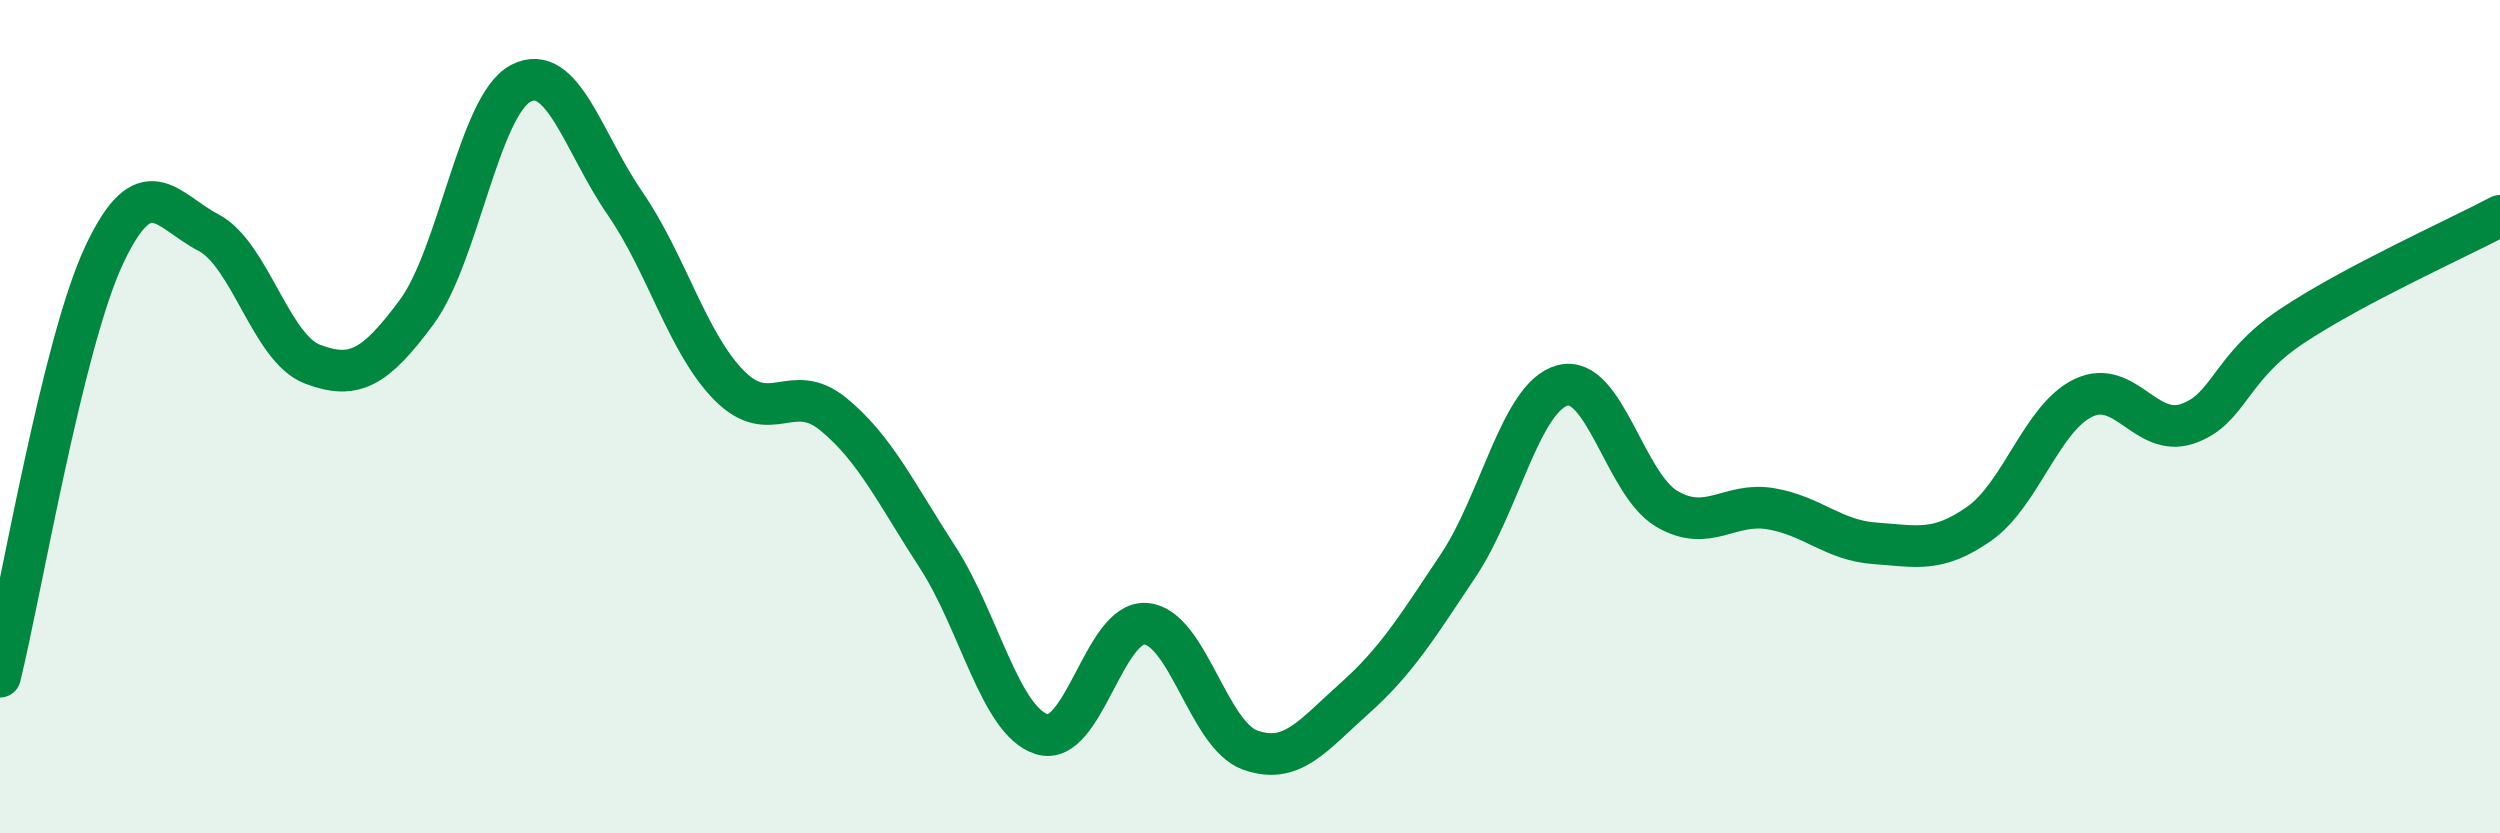
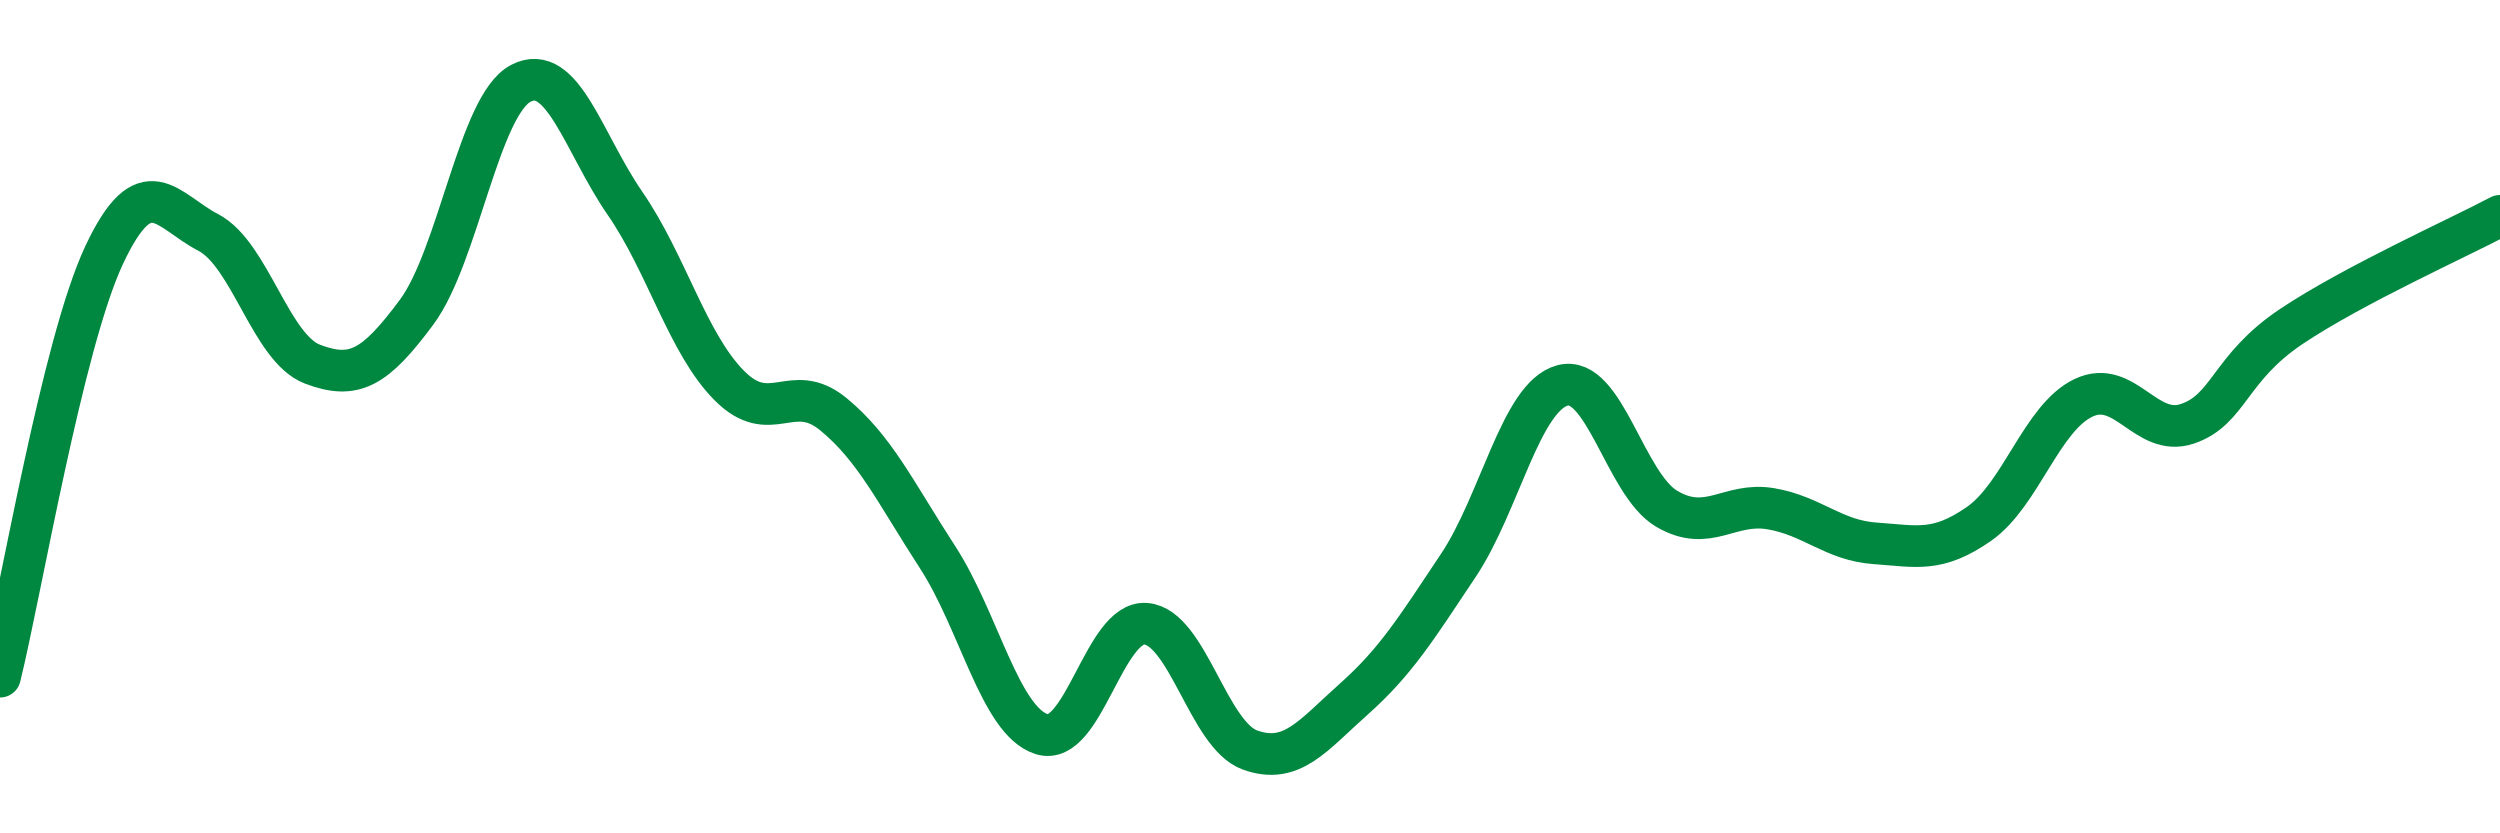
<svg xmlns="http://www.w3.org/2000/svg" width="60" height="20" viewBox="0 0 60 20">
-   <path d="M 0,16.24 C 0.5,14.22 1.5,8.25 2.5,6.12 C 3.5,3.99 4,5.06 5,5.58 C 6,6.1 6.5,8.36 7.5,8.74 C 8.5,9.12 9,8.84 10,7.49 C 11,6.14 11.5,2.52 12.5,2 C 13.5,1.48 14,3.43 15,4.88 C 16,6.33 16.5,8.24 17.5,9.25 C 18.5,10.26 19,9.12 20,9.94 C 21,10.76 21.5,11.83 22.5,13.37 C 23.5,14.91 24,17.3 25,17.62 C 26,17.94 26.5,14.89 27.5,14.97 C 28.5,15.05 29,17.64 30,18 C 31,18.36 31.5,17.66 32.5,16.77 C 33.5,15.88 34,15.07 35,13.57 C 36,12.07 36.5,9.52 37.5,9.25 C 38.5,8.98 39,11.62 40,12.21 C 41,12.8 41.5,12.04 42.5,12.21 C 43.5,12.38 44,12.97 45,13.04 C 46,13.11 46.5,13.27 47.5,12.57 C 48.5,11.87 49,10.03 50,9.55 C 51,9.07 51.5,10.51 52.5,10.17 C 53.5,9.83 53.5,8.83 55,7.83 C 56.5,6.83 59,5.71 60,5.18L60 20L0 20Z" fill="#008740" opacity="0.1" stroke-linecap="round" stroke-linejoin="round" />
  <path d="M 0,16.24 C 0.5,14.22 1.5,8.25 2.5,6.12 C 3.5,3.99 4,5.06 5,5.58 C 6,6.1 6.5,8.36 7.5,8.74 C 8.5,9.12 9,8.84 10,7.49 C 11,6.14 11.5,2.52 12.5,2 C 13.5,1.48 14,3.43 15,4.88 C 16,6.33 16.5,8.24 17.5,9.25 C 18.5,10.26 19,9.12 20,9.94 C 21,10.76 21.5,11.83 22.5,13.37 C 23.5,14.91 24,17.3 25,17.62 C 26,17.94 26.5,14.89 27.5,14.97 C 28.5,15.05 29,17.64 30,18 C 31,18.36 31.5,17.66 32.5,16.77 C 33.5,15.88 34,15.07 35,13.57 C 36,12.07 36.5,9.52 37.5,9.25 C 38.5,8.98 39,11.62 40,12.21 C 41,12.8 41.5,12.04 42.5,12.21 C 43.5,12.38 44,12.97 45,13.04 C 46,13.11 46.5,13.27 47.5,12.57 C 48.5,11.87 49,10.03 50,9.55 C 51,9.07 51.5,10.51 52.5,10.17 C 53.5,9.83 53.5,8.83 55,7.83 C 56.5,6.83 59,5.71 60,5.18" stroke="#008740" stroke-width="1" fill="none" stroke-linecap="round" stroke-linejoin="round" />
</svg>